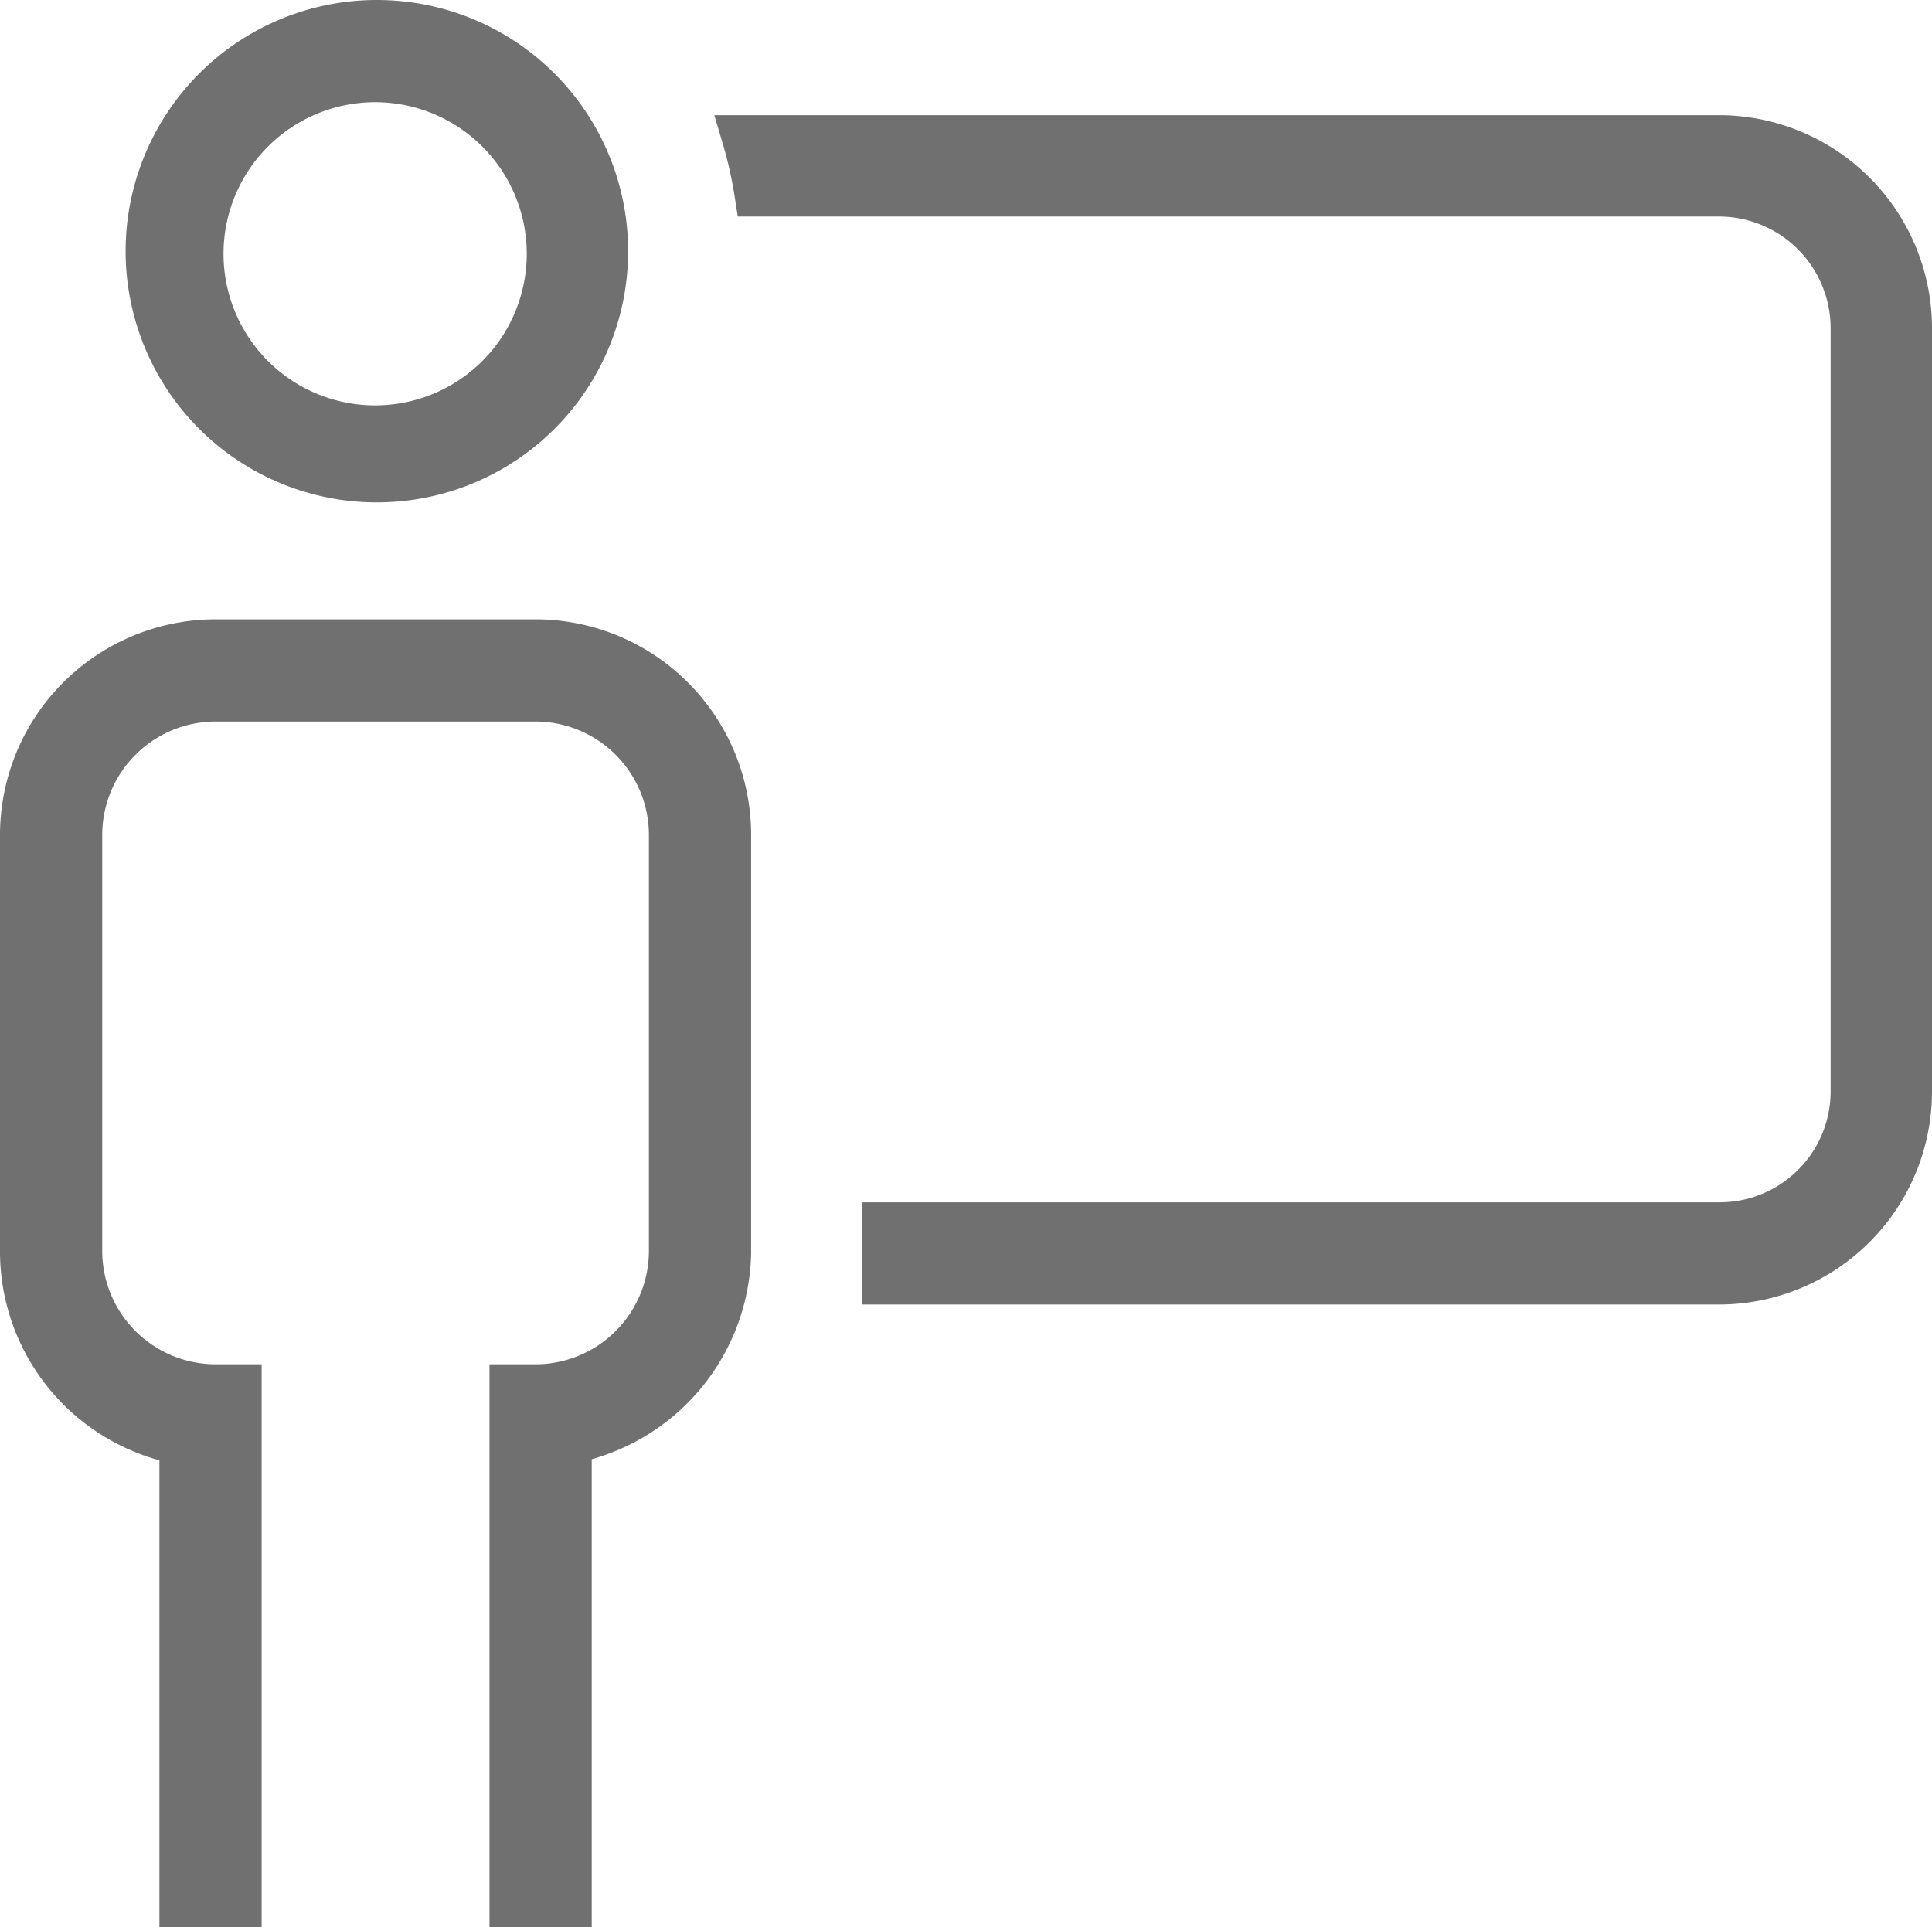
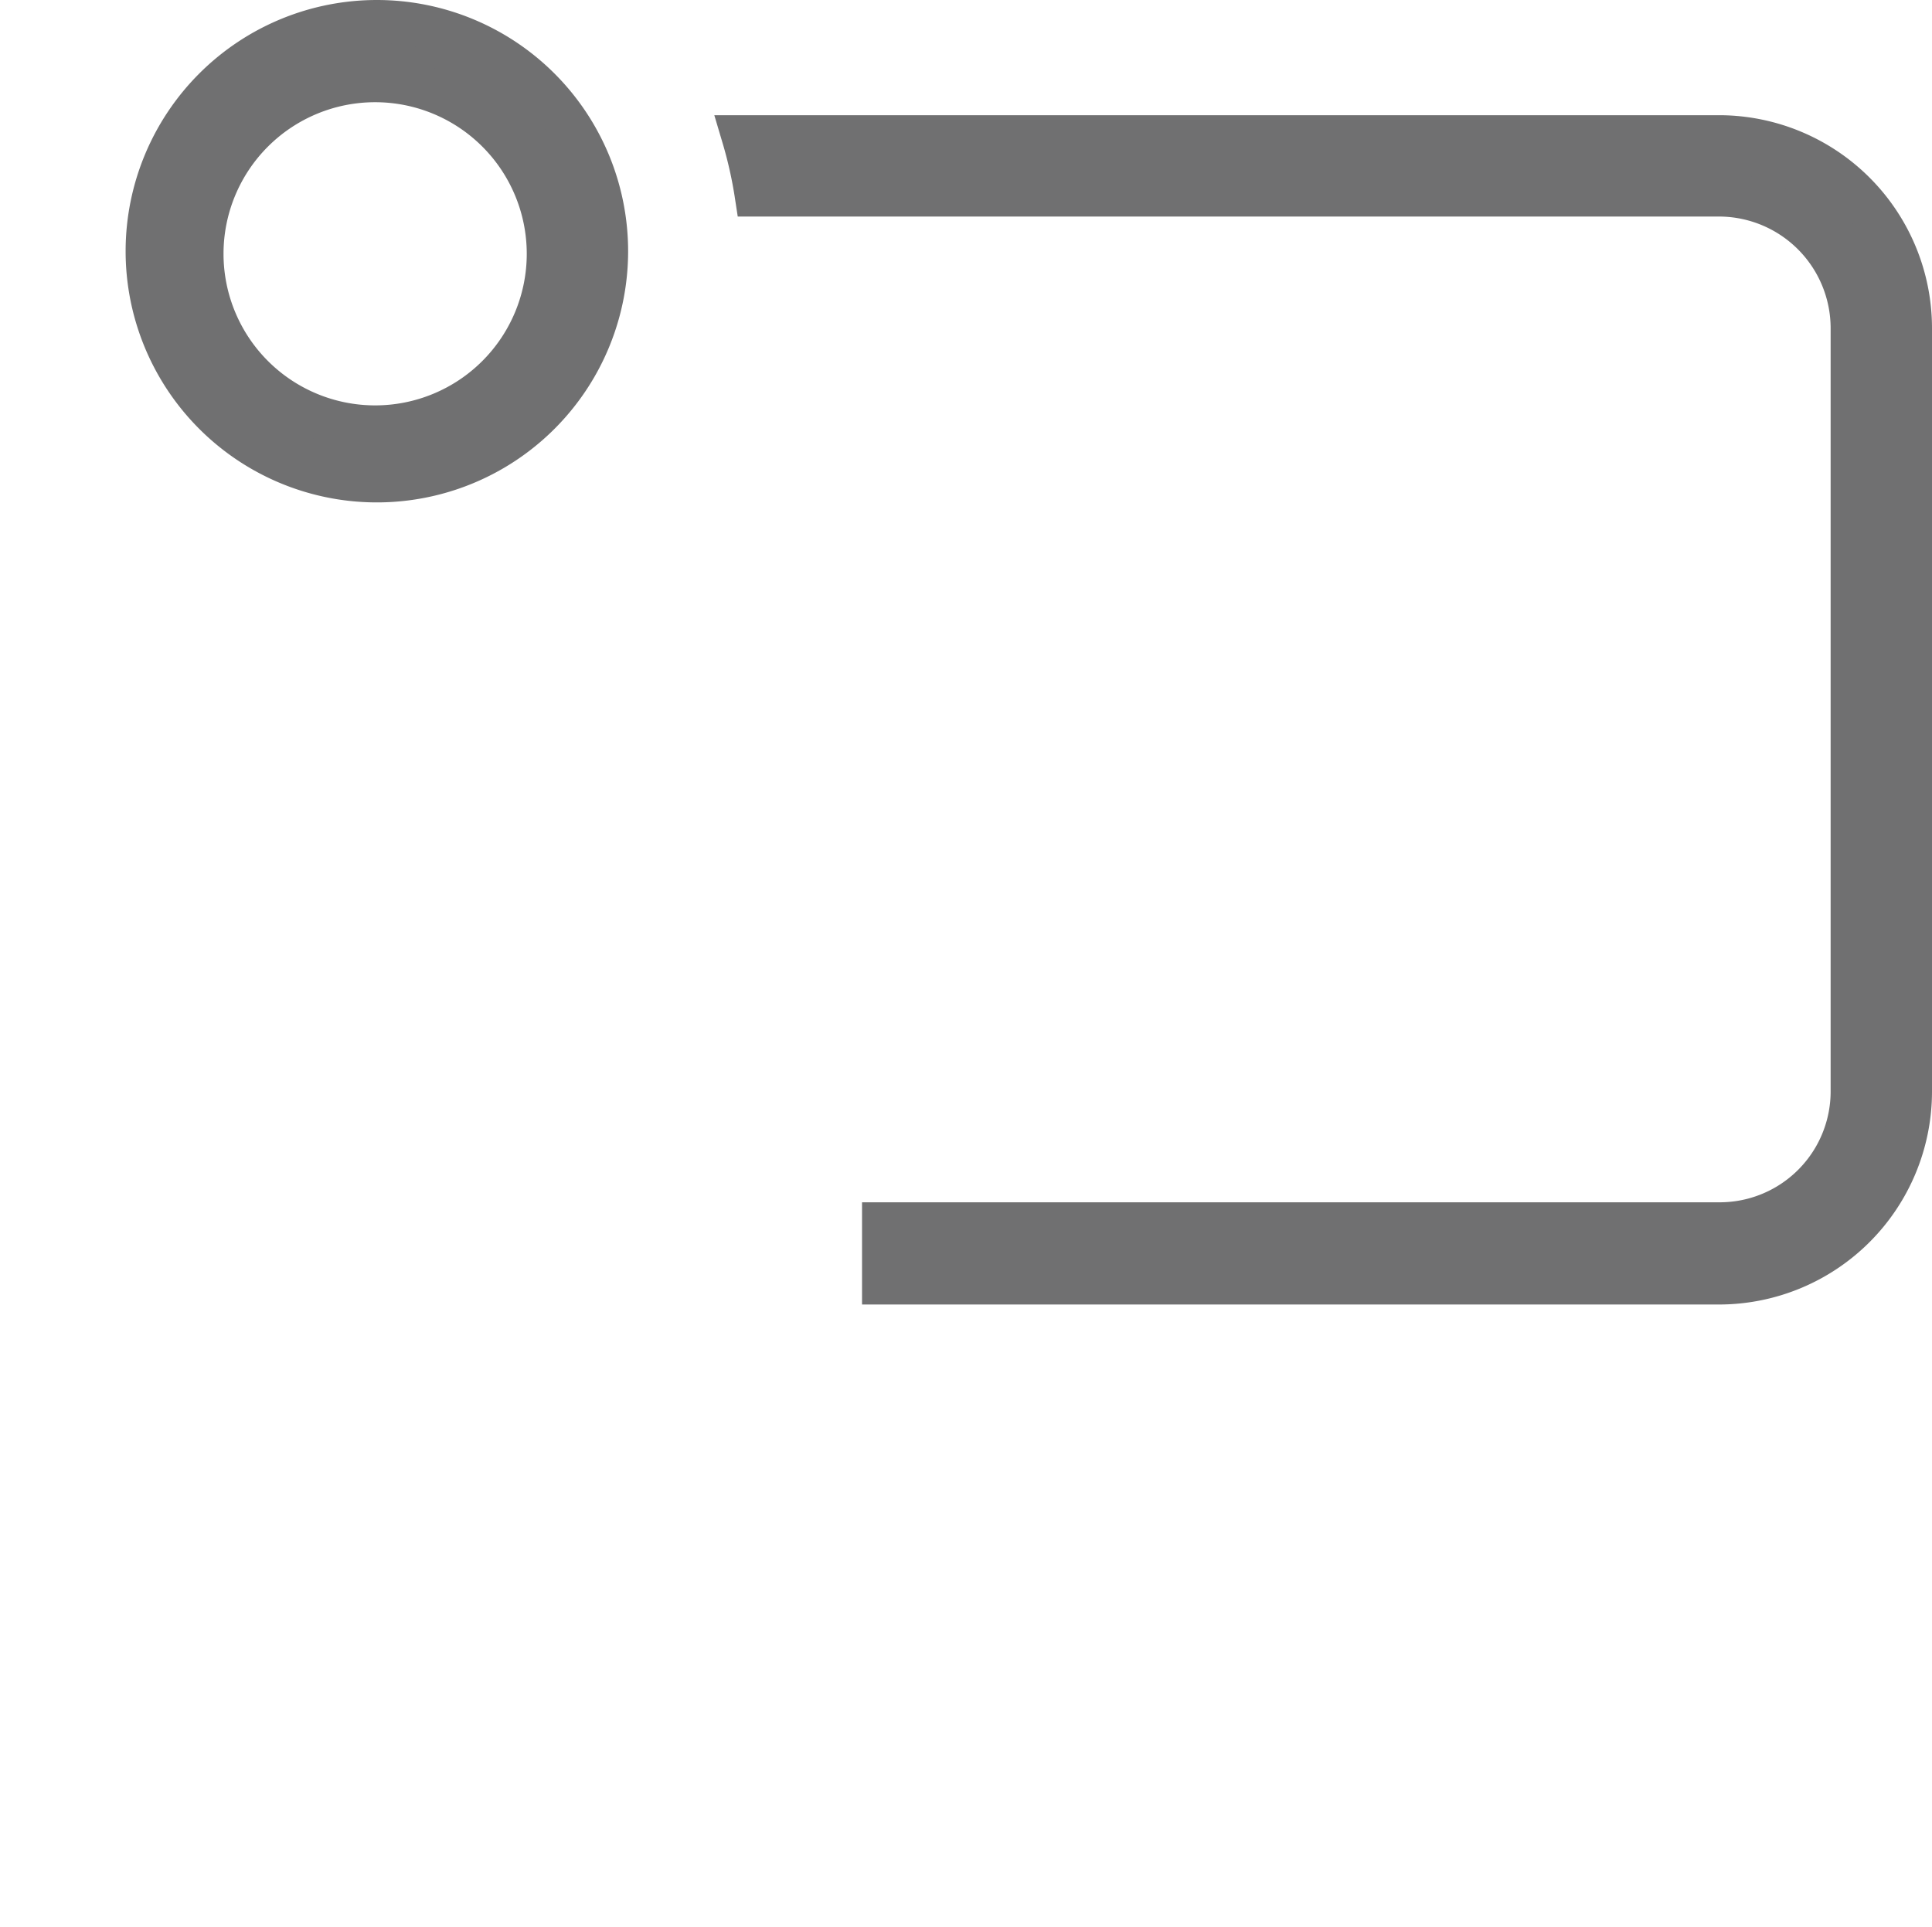
<svg xmlns="http://www.w3.org/2000/svg" viewBox="0 0 22.3 22.25">
  <defs>
    <style>.cls-1{fill:#707071;stroke:#707071;stroke-miterlimit:10;stroke-width:0.5px;}</style>
  </defs>
  <title>Ativo 11</title>
  <g id="Camada_2" data-name="Camada 2">
    <g id="Layer_1" data-name="Layer 1">
      <path class="cls-1" d="M10.2,14.81v-.68h9.65a1.53,1.53,0,0,0,1.53-1.53V3.79a1.54,1.54,0,0,0-1.53-1.54H8.73a5,5,0,0,0-.15-.67H19.85a2.21,2.21,0,0,1,2.2,2.21V12.6a2.21,2.21,0,0,1-2.2,2.21Z" />
-       <path class="cls-1" d="M5.9,22V16h.28a1.56,1.56,0,0,0,1.56-1.56V9.64A1.56,1.56,0,0,0,6.18,8.08H2.49A1.56,1.56,0,0,0,.93,9.64v4.82A1.56,1.56,0,0,0,2.49,16h.28v6H2.09V16.67l-.21-.06A2.25,2.25,0,0,1,.25,14.46V9.64A2.24,2.24,0,0,1,2.49,7.4H6.18A2.24,2.24,0,0,1,8.42,9.64v4.82A2.27,2.27,0,0,1,6.78,16.6l-.2.06V22Z" />
      <path class="cls-1" d="M4.33,5.55A2.65,2.65,0,1,1,7,2.9,2.65,2.65,0,0,1,4.33,5.55Zm0-4.62a2,2,0,1,0,2,2A2,2,0,0,0,4.33.93Z" />
    </g>
  </g>
</svg>